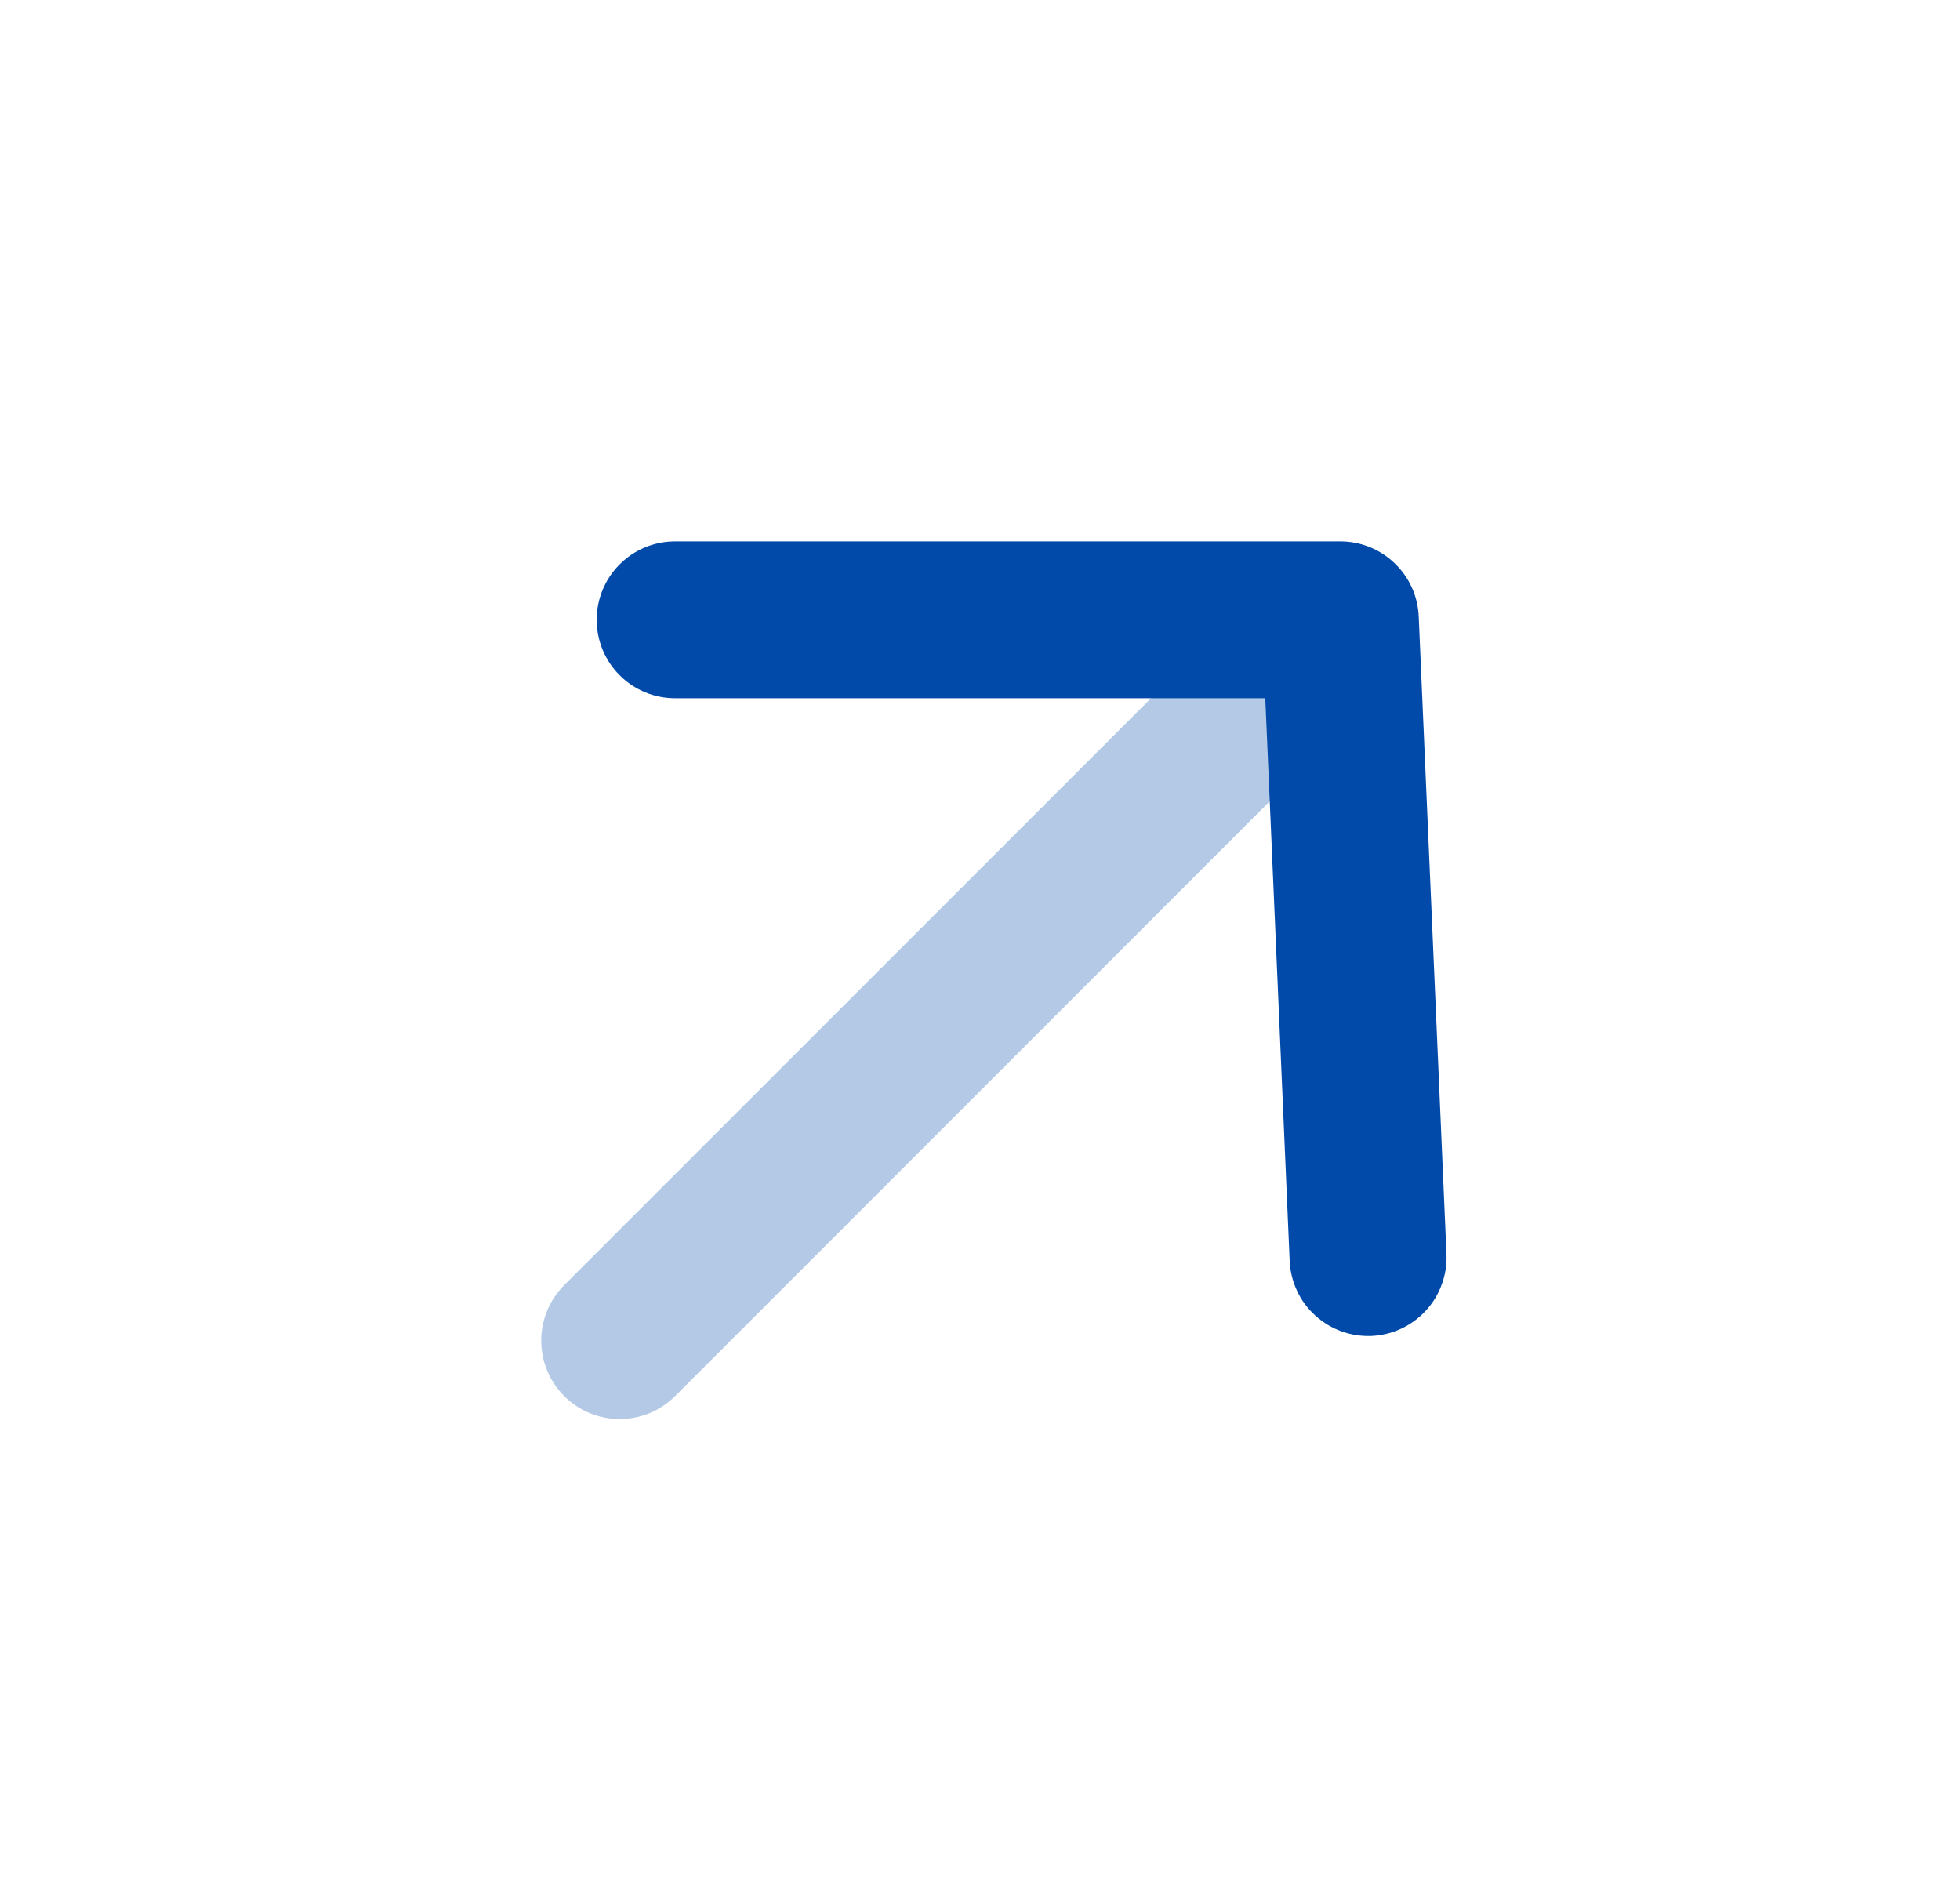
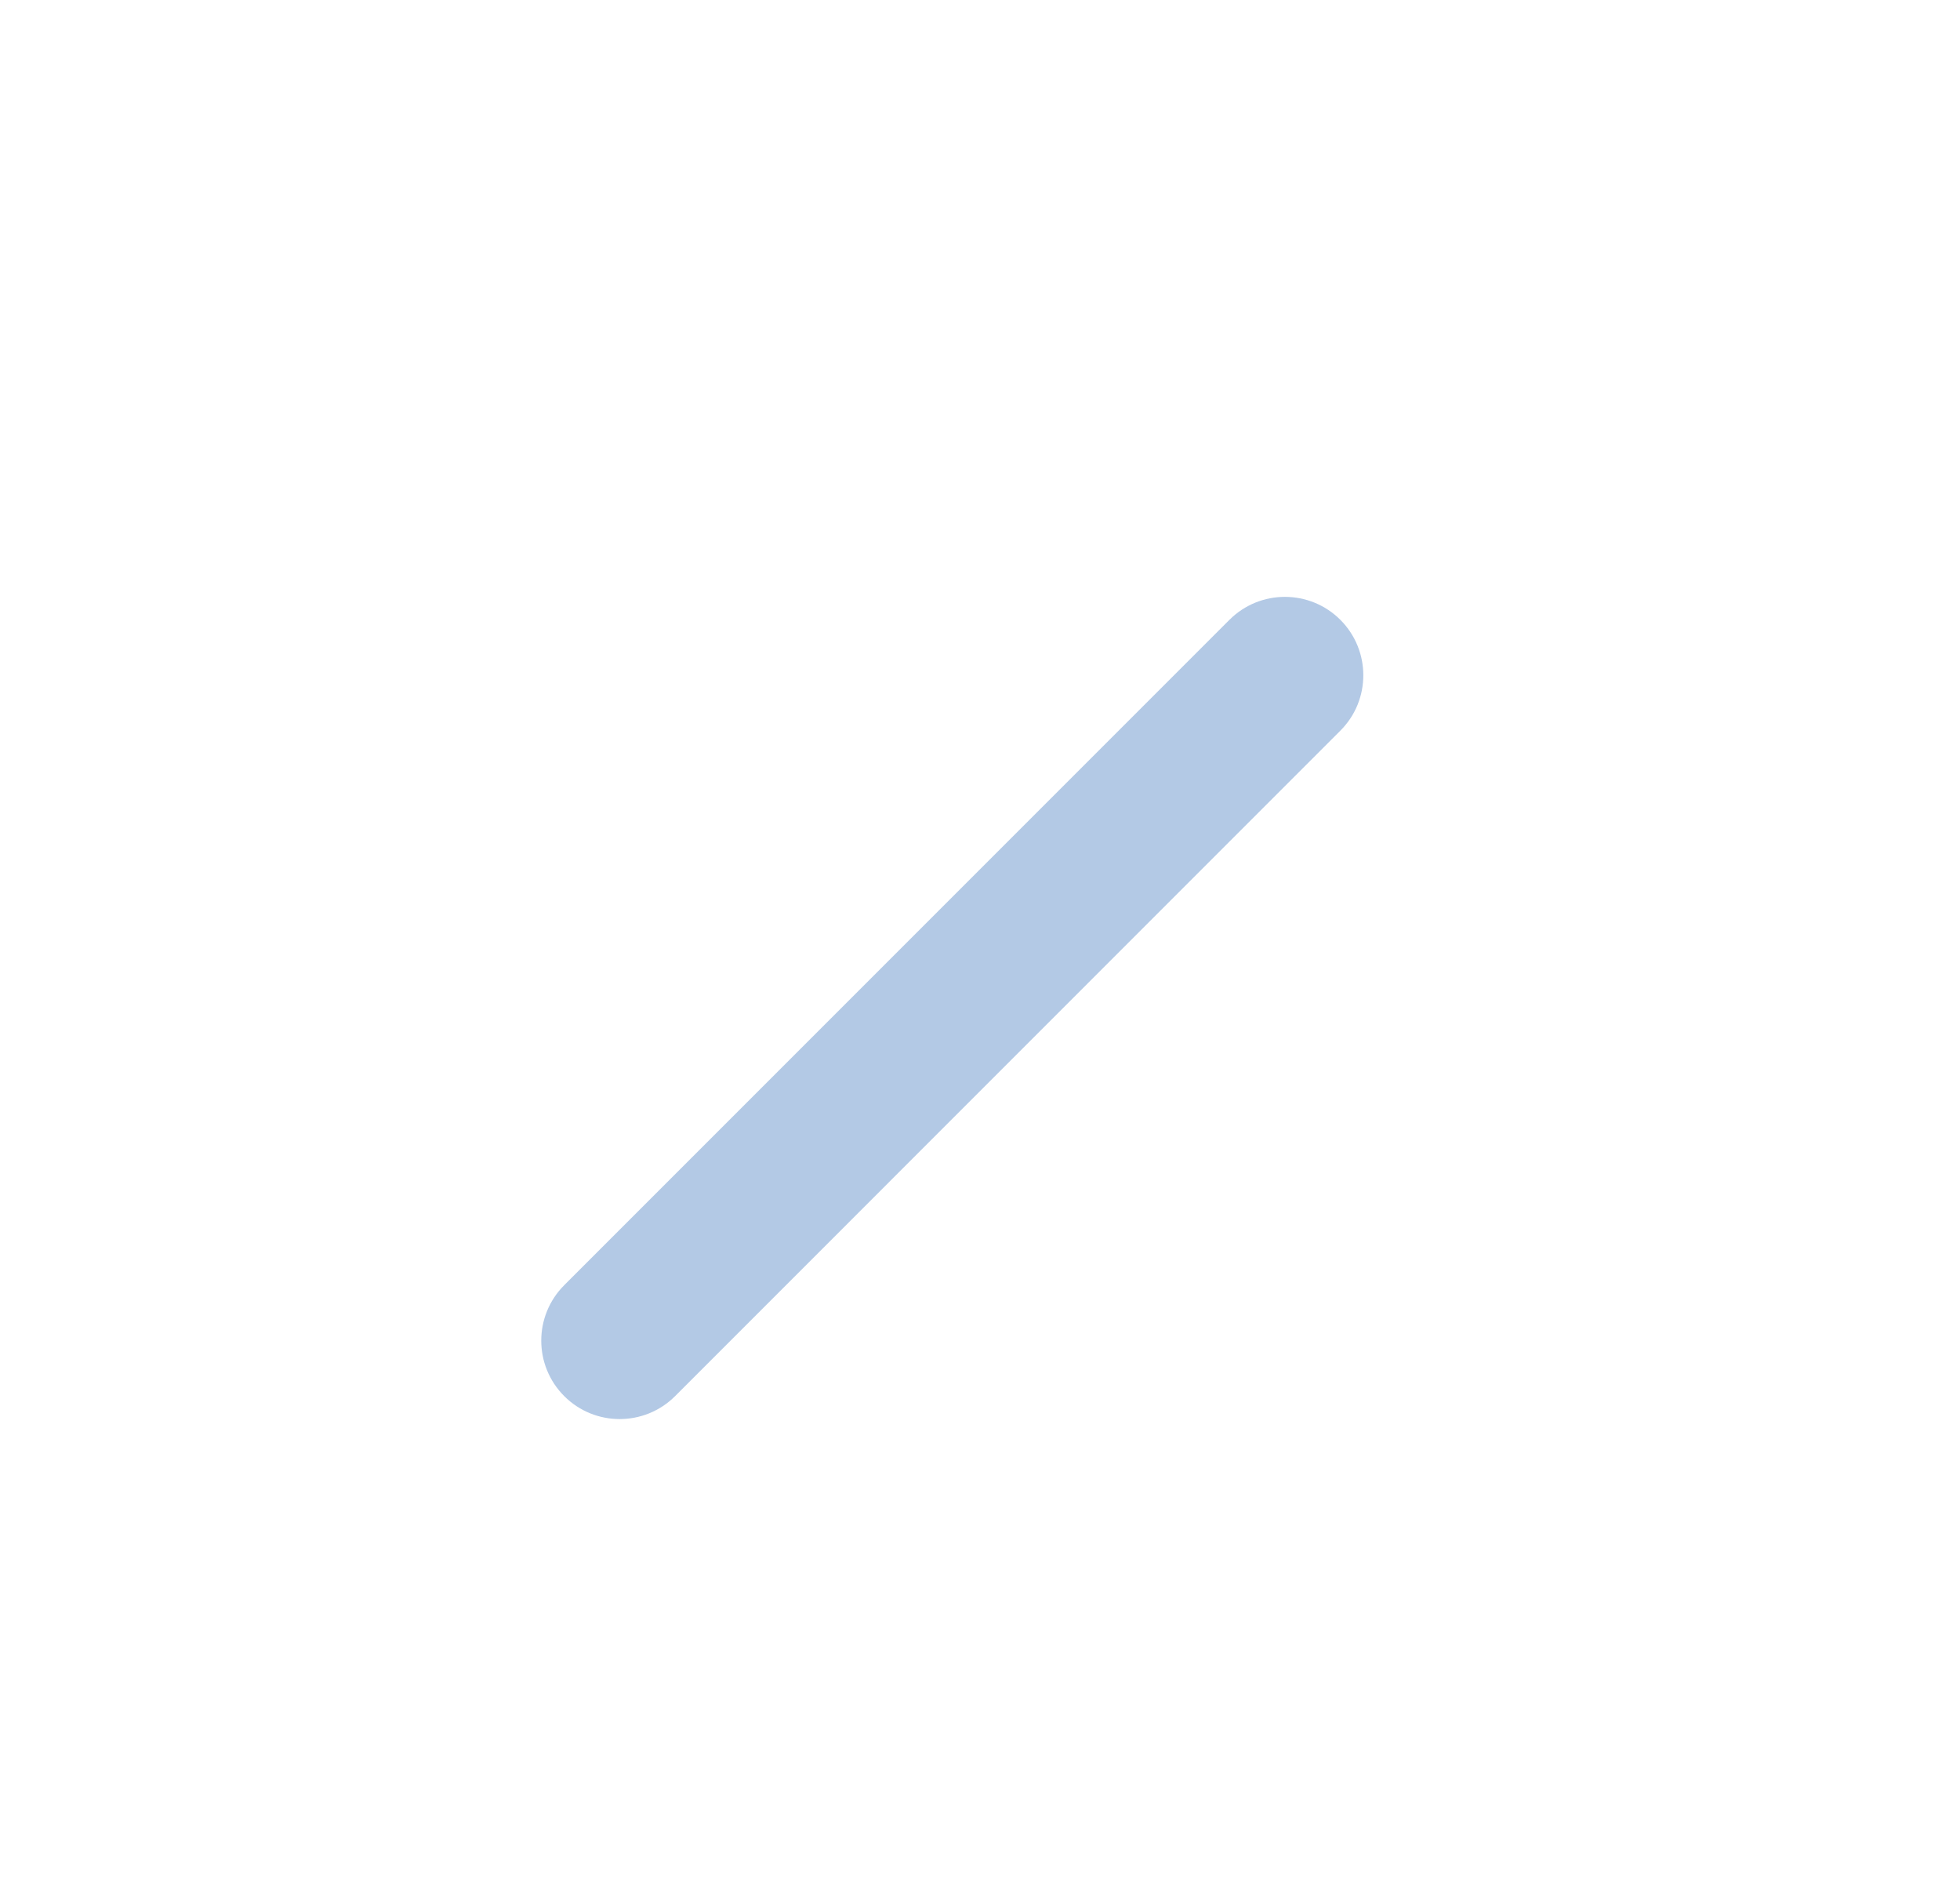
<svg xmlns="http://www.w3.org/2000/svg" width="25" height="24" viewBox="0 0 25 24" fill="none">
  <g id="Group">
    <path id="Vector" opacity="0.3" d="M17.096 9.318C17.487 8.928 17.487 8.295 17.096 7.904C16.706 7.514 16.072 7.514 15.682 7.904L7.197 16.389C6.806 16.78 6.806 17.413 7.197 17.804C7.587 18.194 8.22 18.194 8.611 17.804L17.096 9.318Z" fill="#014AA9" />
-     <path id="Vector_2" d="M8.611 8.904C8.346 8.904 8.091 8.799 7.904 8.611C7.716 8.424 7.611 8.169 7.611 7.904C7.611 7.639 7.716 7.384 7.904 7.197C8.091 7.009 8.346 6.904 8.611 6.904H17.096C17.354 6.904 17.602 7.003 17.788 7.182C17.975 7.36 18.085 7.603 18.096 7.861L18.45 15.993C18.456 16.124 18.436 16.256 18.39 16.379C18.346 16.503 18.277 16.616 18.188 16.713C18.099 16.81 17.992 16.888 17.873 16.944C17.754 16.999 17.625 17.031 17.494 17.037C17.362 17.042 17.231 17.022 17.108 16.977C16.984 16.932 16.871 16.863 16.774 16.774C16.677 16.686 16.598 16.579 16.543 16.459C16.487 16.34 16.456 16.211 16.45 16.08L16.139 8.904H8.611Z" fill="#014AA9" />
  </g>
</svg>